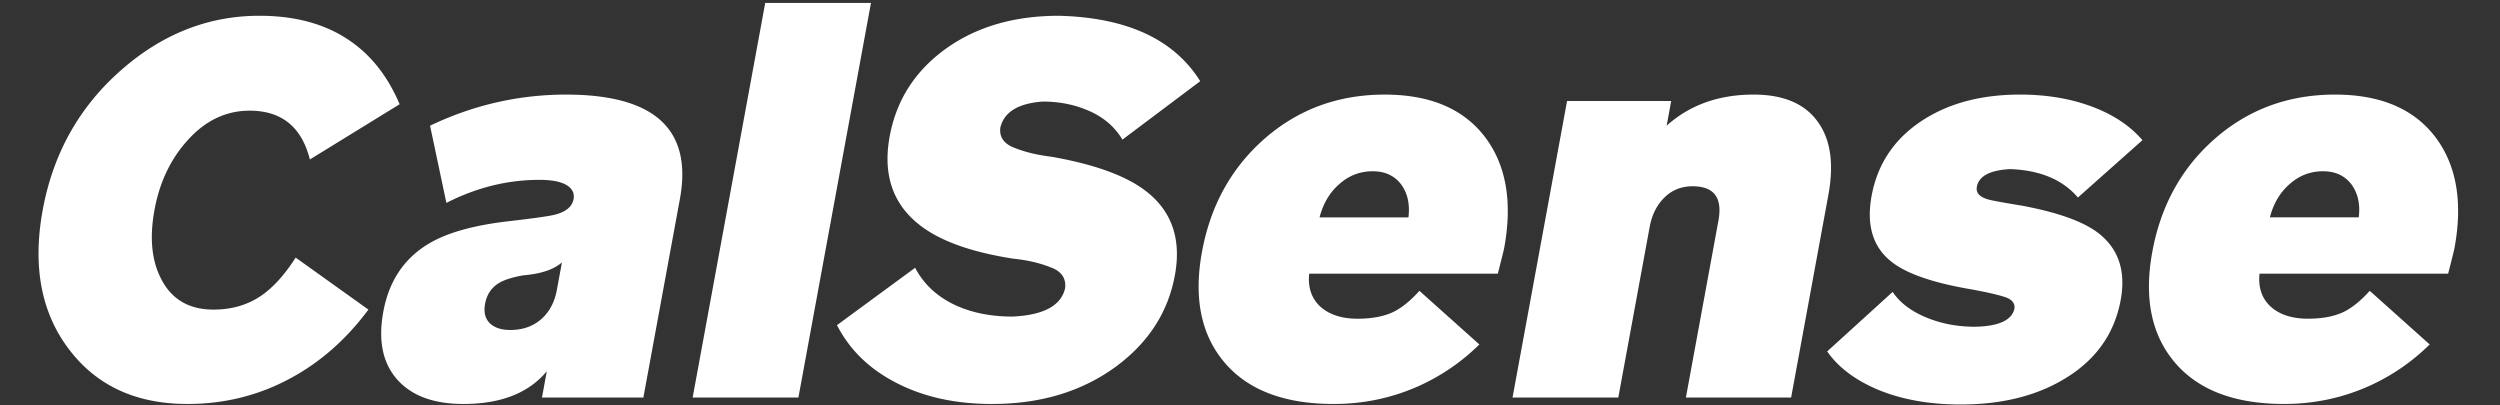
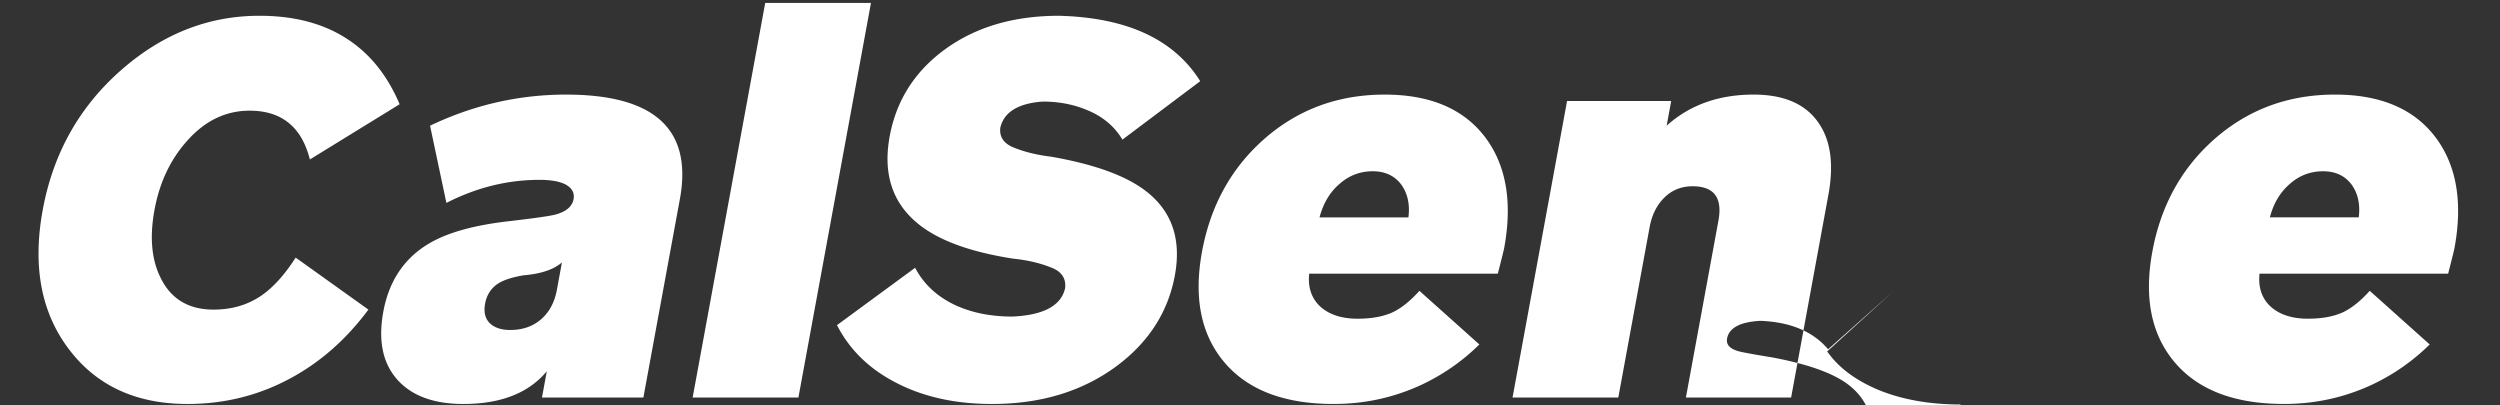
<svg xmlns="http://www.w3.org/2000/svg" width="321" height="52" fill="none">
  <rect width="100%" height="100%" fill="#333333" stroke="none" />
-   <path d="M24.075 51.87c-6.533 0-11.571-2.295-15.114-6.885-3.657-4.727-4.815-10.74-3.473-18.037 1.334-7.252 4.698-13.242 10.094-17.97 5.286-4.635 11.196-6.953 17.73-6.953 4.666 0 8.55 1.079 11.654 3.236 2.734 1.882 4.85 4.59 6.346 8.124l-11.524 7.091c-1.052-4.177-3.631-6.265-7.738-6.265-3.08 0-5.77 1.308-8.071 3.924-2.12 2.387-3.5 5.324-4.141 8.813-.65 3.534-.373 6.471.83 8.812 1.33 2.662 3.582 3.993 6.755 3.993 2.38 0 4.454-.62 6.222-1.859 1.5-1.056 2.94-2.662 4.316-4.82l9.342 6.679c-2.792 3.763-6.081 6.678-9.868 8.743-4.1 2.25-8.553 3.374-13.36 3.374Zm35.424 0c-3.78 0-6.6-1.033-8.46-3.098-1.898-2.112-2.506-5.026-1.822-8.744.734-3.993 2.721-6.93 5.96-8.812 2.354-1.377 5.77-2.318 10.25-2.823 3.147-.367 5.088-.642 5.821-.826 1.421-.367 2.22-1.032 2.398-1.996.151-.827-.22-1.47-1.116-1.928-.772-.367-1.859-.55-3.259-.55-4.106 0-8.091.986-11.954 2.96l-2.097-9.914c5.576-2.662 11.398-3.993 17.464-3.993 11.387 0 16.257 4.475 14.612 13.425L82.61 51.044H69.59l.62-3.374c-2.334 2.8-5.905 4.2-10.712 4.2Zm6.017-9.501c1.587 0 2.908-.459 3.964-1.377 1.055-.918 1.73-2.18 2.026-3.786l.646-3.512c-1.056.918-2.697 1.47-4.924 1.653-1.35.23-2.388.55-3.117.963-.997.597-1.605 1.492-1.824 2.685-.203 1.102.014 1.951.651 2.548.6.55 1.458.826 2.578.826Zm23.42 8.675L98.254.373h13.58l-9.318 50.67h-13.58Zm38.441.826c-4.853 0-9.063-.964-12.628-2.892-3.273-1.744-5.7-4.154-7.281-7.229l10.035-7.366c1.105 2.111 2.839 3.717 5.203 4.819 2.11.964 4.541 1.446 7.295 1.446 4-.184 6.254-1.4 6.761-3.649.143-1.285-.486-2.18-1.887-2.685-1.392-.55-2.981-.918-4.767-1.102-5.355-.826-9.34-2.249-11.955-4.268-3.516-2.708-4.822-6.517-3.919-11.428.861-4.682 3.28-8.445 7.257-11.291 3.921-2.8 8.752-4.2 14.492-4.2 8.731.23 14.773 3.03 18.125 8.4l-9.99 7.504c-1.032-1.744-2.592-3.03-4.681-3.856-1.693-.688-3.543-1.032-5.55-1.032-3.169.23-4.985 1.354-5.45 3.373-.126 1.194.464 2.043 1.772 2.547 1.345.551 2.953.941 4.824 1.17 5.47.965 9.474 2.41 12.013 4.338 3.4 2.57 4.67 6.196 3.809 10.878-.869 4.727-3.383 8.628-7.542 11.703-4.371 3.213-9.683 4.82-15.936 4.82Zm43.877 0c-6.44 0-11.166-1.836-14.177-5.508-2.897-3.534-3.81-8.216-2.738-14.044 1.081-5.875 3.713-10.672 7.896-14.39 4.349-3.855 9.534-5.782 15.554-5.782 5.926 0 10.27 1.881 13.032 5.645 2.608 3.58 3.38 8.261 2.317 14.045-.051.275-.323 1.377-.818 3.304H168.1c-.18 1.744.285 3.144 1.398 4.2 1.159 1.055 2.765 1.583 4.819 1.583 1.866 0 3.415-.298 4.644-.895 1.082-.55 2.18-1.446 3.294-2.685l7.694 6.885a26.573 26.573 0 0 1-7.695 5.3c-3.46 1.561-7.127 2.342-11 2.342Zm-1.824-23.96h11.41c.21-1.652-.092-3.052-.908-4.2-.862-1.147-2.087-1.72-3.674-1.72-1.633 0-3.064.55-4.293 1.652-1.221 1.056-2.066 2.478-2.535 4.268Zm24.78 23.133 7.001-38.072h13.37l-.582 3.167c2.963-2.662 6.684-3.993 11.164-3.993 3.873 0 6.64 1.193 8.302 3.58 1.593 2.249 2.026 5.347 1.3 9.294l-4.785 26.024h-13.51l4.178-22.72c.54-2.937-.567-4.406-3.32-4.406-1.4 0-2.581.46-3.543 1.377-1.017.964-1.674 2.25-1.969 3.856l-4.026 21.893h-13.58Zm57.558.895c-4.06 0-7.629-.643-10.706-1.928-2.898-1.24-5.049-2.869-6.451-4.888l8.406-7.642c.913 1.377 2.367 2.478 4.362 3.304 1.91.78 3.961 1.17 6.155 1.17 3.041-.045 4.744-.802 5.107-2.271.127-.688-.247-1.193-1.121-1.515-.968-.32-2.468-.665-4.5-1.032-4.842-.827-8.22-1.997-10.134-3.511-2.408-1.882-3.265-4.705-2.573-8.468.759-4.131 2.941-7.367 6.545-9.708 3.392-2.203 7.561-3.304 12.508-3.304 3.593 0 6.824.573 9.693 1.72 2.521 1.01 4.531 2.387 6.03 4.132l-8.284 7.366c-1.958-2.295-4.861-3.511-8.709-3.649-2.592.138-4.015.895-4.268 2.272-.135.735.305 1.262 1.319 1.584.395.137 1.861.413 4.398.826 4.468.826 7.691 1.95 9.67 3.373 2.755 2.02 3.782 4.934 3.082 8.744-.777 4.222-3.065 7.527-6.863 9.913-3.698 2.341-8.253 3.511-13.666 3.511Zm41.507-.07c-6.44 0-11.165-1.835-14.177-5.507-2.897-3.534-3.809-8.216-2.737-14.044 1.08-5.875 3.712-10.672 7.896-14.39 4.349-3.855 9.533-5.782 15.553-5.782 5.927 0 10.271 1.881 13.032 5.645 2.608 3.58 3.381 8.261 2.317 14.045-.05.275-.323 1.377-.817 3.304h-24.22c-.181 1.744.285 3.144 1.397 4.2 1.16 1.055 2.766 1.583 4.819 1.583 1.867 0 3.415-.298 4.645-.895 1.081-.55 2.179-1.446 3.294-2.685l7.694 6.885a26.6 26.6 0 0 1-7.695 5.3c-3.461 1.561-7.127 2.342-11.001 2.342Zm-1.824-23.958h11.41c.211-1.652-.092-3.052-.908-4.2-.862-1.147-2.086-1.72-3.673-1.72-1.633 0-3.065.55-4.294 1.652-1.221 1.056-2.066 2.478-2.535 4.268Z" fill="#fff" />
+   <path d="M24.075 51.87c-6.533 0-11.571-2.295-15.114-6.885-3.657-4.727-4.815-10.74-3.473-18.037 1.334-7.252 4.698-13.242 10.094-17.97 5.286-4.635 11.196-6.953 17.73-6.953 4.666 0 8.55 1.079 11.654 3.236 2.734 1.882 4.85 4.59 6.346 8.124l-11.524 7.091c-1.052-4.177-3.631-6.265-7.738-6.265-3.08 0-5.77 1.308-8.071 3.924-2.12 2.387-3.5 5.324-4.141 8.813-.65 3.534-.373 6.471.83 8.812 1.33 2.662 3.582 3.993 6.755 3.993 2.38 0 4.454-.62 6.222-1.859 1.5-1.056 2.94-2.662 4.316-4.82l9.342 6.679c-2.792 3.763-6.081 6.678-9.868 8.743-4.1 2.25-8.553 3.374-13.36 3.374Zm35.424 0c-3.78 0-6.6-1.033-8.46-3.098-1.898-2.112-2.506-5.026-1.822-8.744.734-3.993 2.721-6.93 5.96-8.812 2.354-1.377 5.77-2.318 10.25-2.823 3.147-.367 5.088-.642 5.821-.826 1.421-.367 2.22-1.032 2.398-1.996.151-.827-.22-1.47-1.116-1.928-.772-.367-1.859-.55-3.259-.55-4.106 0-8.091.986-11.954 2.96l-2.097-9.914c5.576-2.662 11.398-3.993 17.464-3.993 11.387 0 16.257 4.475 14.612 13.425L82.61 51.044H69.59l.62-3.374c-2.334 2.8-5.905 4.2-10.712 4.2Zm6.017-9.501c1.587 0 2.908-.459 3.964-1.377 1.055-.918 1.73-2.18 2.026-3.786l.646-3.512c-1.056.918-2.697 1.47-4.924 1.653-1.35.23-2.388.55-3.117.963-.997.597-1.605 1.492-1.824 2.685-.203 1.102.014 1.951.651 2.548.6.55 1.458.826 2.578.826Zm23.42 8.675L98.254.373h13.58l-9.318 50.67h-13.58Zm38.441.826c-4.853 0-9.063-.964-12.628-2.892-3.273-1.744-5.7-4.154-7.281-7.229l10.035-7.366c1.105 2.111 2.839 3.717 5.203 4.819 2.11.964 4.541 1.446 7.295 1.446 4-.184 6.254-1.4 6.761-3.649.143-1.285-.486-2.18-1.887-2.685-1.392-.55-2.981-.918-4.767-1.102-5.355-.826-9.34-2.249-11.955-4.268-3.516-2.708-4.822-6.517-3.919-11.428.861-4.682 3.28-8.445 7.257-11.291 3.921-2.8 8.752-4.2 14.492-4.2 8.731.23 14.773 3.03 18.125 8.4l-9.99 7.504c-1.032-1.744-2.592-3.03-4.681-3.856-1.693-.688-3.543-1.032-5.55-1.032-3.169.23-4.985 1.354-5.45 3.373-.126 1.194.464 2.043 1.772 2.547 1.345.551 2.953.941 4.824 1.17 5.47.965 9.474 2.41 12.013 4.338 3.4 2.57 4.67 6.196 3.809 10.878-.869 4.727-3.383 8.628-7.542 11.703-4.371 3.213-9.683 4.82-15.936 4.82Zm43.877 0c-6.44 0-11.166-1.836-14.177-5.508-2.897-3.534-3.81-8.216-2.738-14.044 1.081-5.875 3.713-10.672 7.896-14.39 4.349-3.855 9.534-5.782 15.554-5.782 5.926 0 10.27 1.881 13.032 5.645 2.608 3.58 3.38 8.261 2.317 14.045-.051.275-.323 1.377-.818 3.304H168.1c-.18 1.744.285 3.144 1.398 4.2 1.159 1.055 2.765 1.583 4.819 1.583 1.866 0 3.415-.298 4.644-.895 1.082-.55 2.18-1.446 3.294-2.685l7.694 6.885a26.573 26.573 0 0 1-7.695 5.3c-3.46 1.561-7.127 2.342-11 2.342Zm-1.824-23.96h11.41c.21-1.652-.092-3.052-.908-4.2-.862-1.147-2.087-1.72-3.674-1.72-1.633 0-3.064.55-4.293 1.652-1.221 1.056-2.066 2.478-2.535 4.268Zm24.78 23.133 7.001-38.072h13.37l-.582 3.167c2.963-2.662 6.684-3.993 11.164-3.993 3.873 0 6.64 1.193 8.302 3.58 1.593 2.249 2.026 5.347 1.3 9.294l-4.785 26.024h-13.51l4.178-22.72c.54-2.937-.567-4.406-3.32-4.406-1.4 0-2.581.46-3.543 1.377-1.017.964-1.674 2.25-1.969 3.856l-4.026 21.893h-13.58Zm57.558.895c-4.06 0-7.629-.643-10.706-1.928-2.898-1.24-5.049-2.869-6.451-4.888l8.406-7.642l-8.284 7.366c-1.958-2.295-4.861-3.511-8.709-3.649-2.592.138-4.015.895-4.268 2.272-.135.735.305 1.262 1.319 1.584.395.137 1.861.413 4.398.826 4.468.826 7.691 1.95 9.67 3.373 2.755 2.02 3.782 4.934 3.082 8.744-.777 4.222-3.065 7.527-6.863 9.913-3.698 2.341-8.253 3.511-13.666 3.511Zm41.507-.07c-6.44 0-11.165-1.835-14.177-5.507-2.897-3.534-3.809-8.216-2.737-14.044 1.08-5.875 3.712-10.672 7.896-14.39 4.349-3.855 9.533-5.782 15.553-5.782 5.927 0 10.271 1.881 13.032 5.645 2.608 3.58 3.381 8.261 2.317 14.045-.05.275-.323 1.377-.817 3.304h-24.22c-.181 1.744.285 3.144 1.397 4.2 1.16 1.055 2.766 1.583 4.819 1.583 1.867 0 3.415-.298 4.645-.895 1.081-.55 2.179-1.446 3.294-2.685l7.694 6.885a26.6 26.6 0 0 1-7.695 5.3c-3.461 1.561-7.127 2.342-11.001 2.342Zm-1.824-23.958h11.41c.211-1.652-.092-3.052-.908-4.2-.862-1.147-2.086-1.72-3.673-1.72-1.633 0-3.065.55-4.294 1.652-1.221 1.056-2.066 2.478-2.535 4.268Z" fill="#fff" />
</svg>